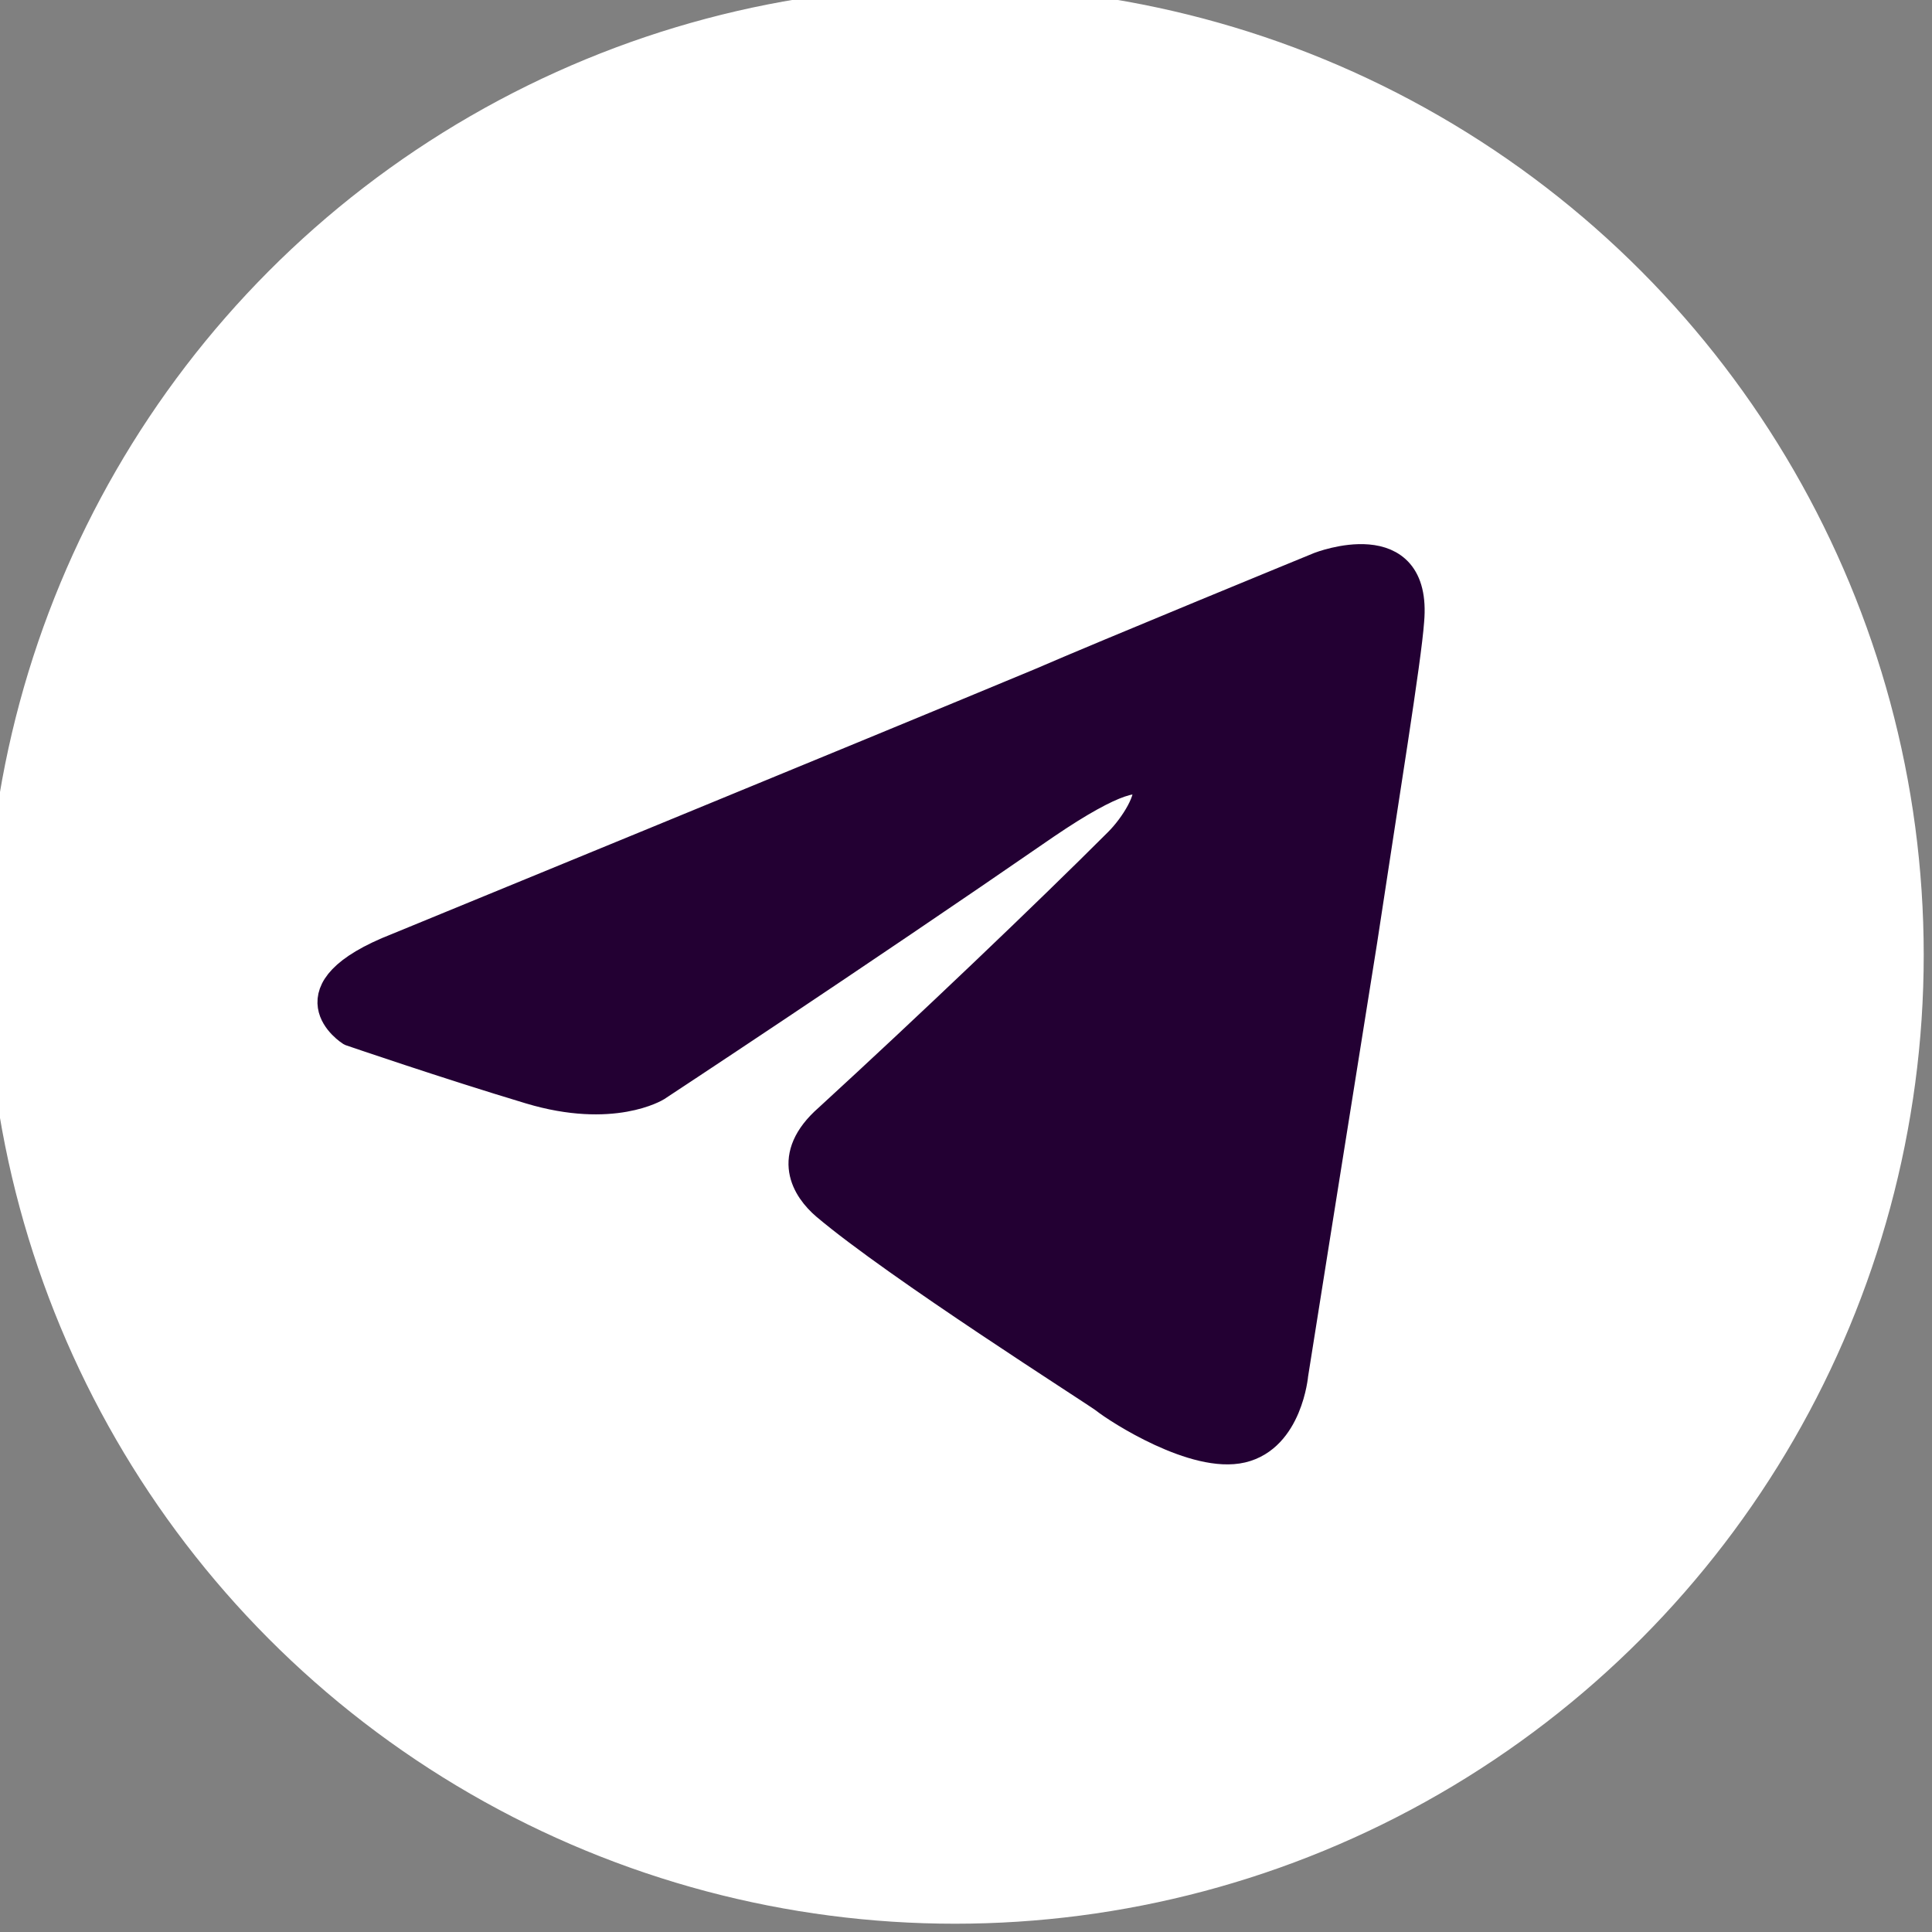
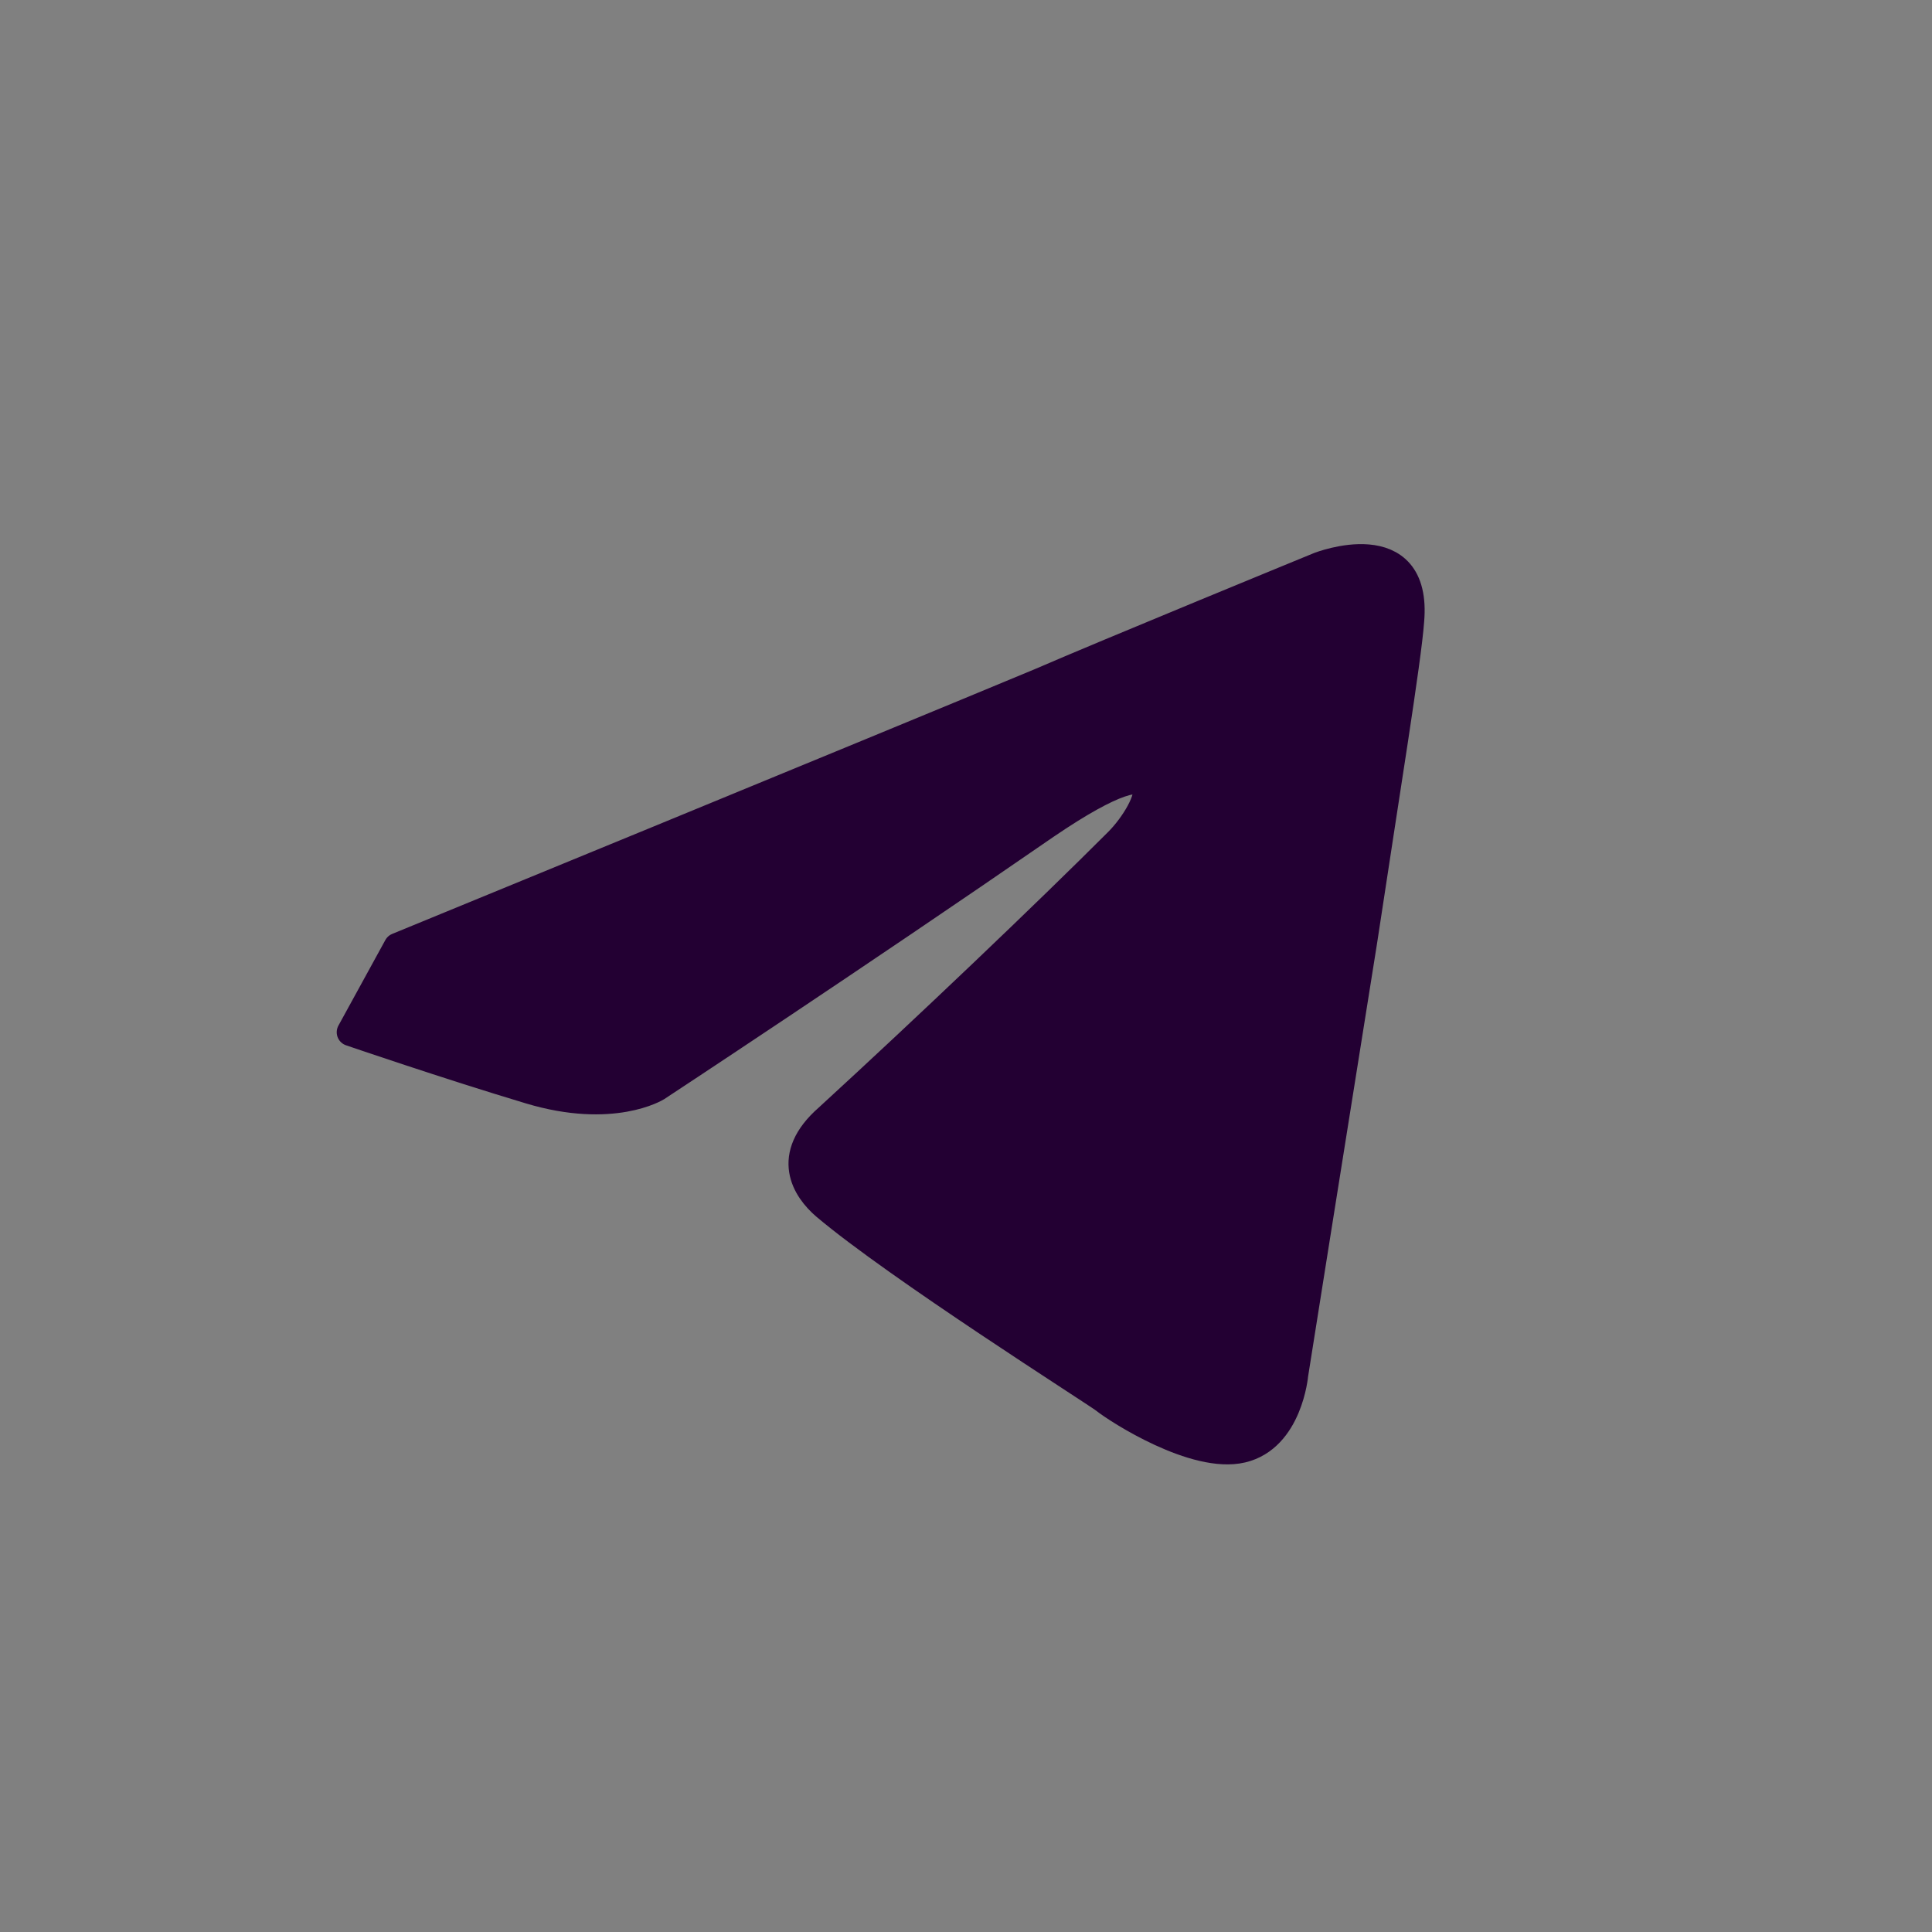
<svg xmlns="http://www.w3.org/2000/svg" width="100%" height="100%" viewBox="0 0 70 70" version="1.1" xml:space="preserve" style="fill-rule:evenodd;clip-rule:evenodd;stroke-linejoin:round;stroke-miterlimit:2;">
  <rect x="0" y="0" width="70" height="70" fill="#808080" stroke="none" />
  <g>
    <g id="Layer_2">
-       <circle id="circle2" cx="34.6" cy="34.6" r="34.6" style="fill:white;stroke:white;stroke-width:1px;" />
-     </g>
+       </g>
    <g id="Layer_3">
-       <path id="path5" d="M14.4,34.3C14.4,34.3 31.7,27.2 37.7,24.7C40,23.7 47.8,20.5 47.8,20.5C47.8,20.5 51.4,19.1 51.1,22.5C51,23.9 50.2,28.8 49.4,34.1C48.2,41.6 46.9,49.8 46.9,49.8C46.9,49.8 46.7,52.1 45,52.5C43.3,52.9 40.5,51.1 40,50.7C39.6,50.4 32.5,45.9 29.9,43.7C29.2,43.1 28.4,41.9 30,40.5C33.6,37.2 37.9,33.1 40.5,30.5C41.7,29.3 42.9,26.5 37.9,29.9C30.8,34.8 23.8,39.4 23.8,39.4C23.8,39.4 22.2,40.4 19.2,39.5C16.2,38.6 12.7,37.4 12.7,37.4C12.7,37.4 10.3,35.9 14.4,34.3Z" style="fill:rgb(35,0,51);fill-rule:nonzero;stroke:rgb(35,0,51);stroke-width:1px;" />
+       <path id="path5" d="M14.4,34.3C14.4,34.3 31.7,27.2 37.7,24.7C40,23.7 47.8,20.5 47.8,20.5C47.8,20.5 51.4,19.1 51.1,22.5C51,23.9 50.2,28.8 49.4,34.1C48.2,41.6 46.9,49.8 46.9,49.8C46.9,49.8 46.7,52.1 45,52.5C43.3,52.9 40.5,51.1 40,50.7C39.6,50.4 32.5,45.9 29.9,43.7C29.2,43.1 28.4,41.9 30,40.5C33.6,37.2 37.9,33.1 40.5,30.5C41.7,29.3 42.9,26.5 37.9,29.9C30.8,34.8 23.8,39.4 23.8,39.4C23.8,39.4 22.2,40.4 19.2,39.5C16.2,38.6 12.7,37.4 12.7,37.4Z" style="fill:rgb(35,0,51);fill-rule:nonzero;stroke:rgb(35,0,51);stroke-width:1px;" />
    </g>
  </g>
</svg>